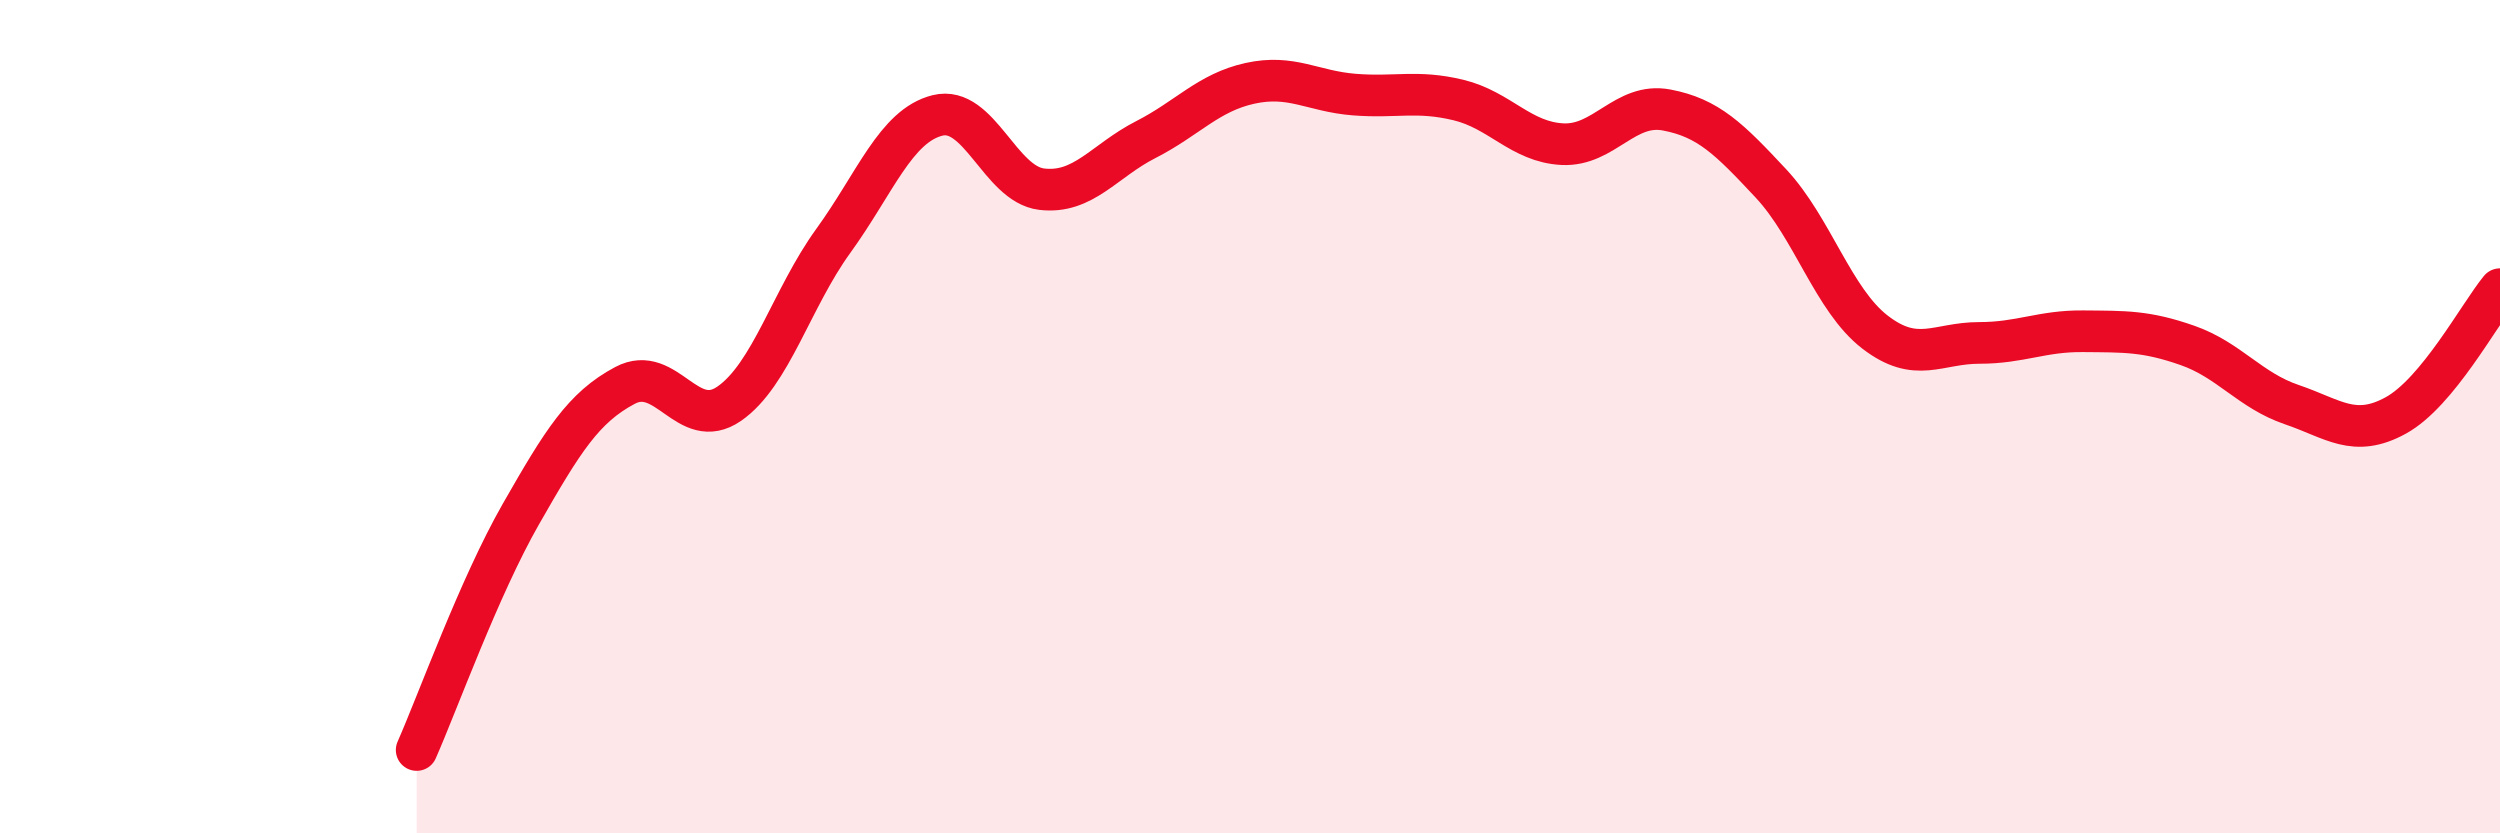
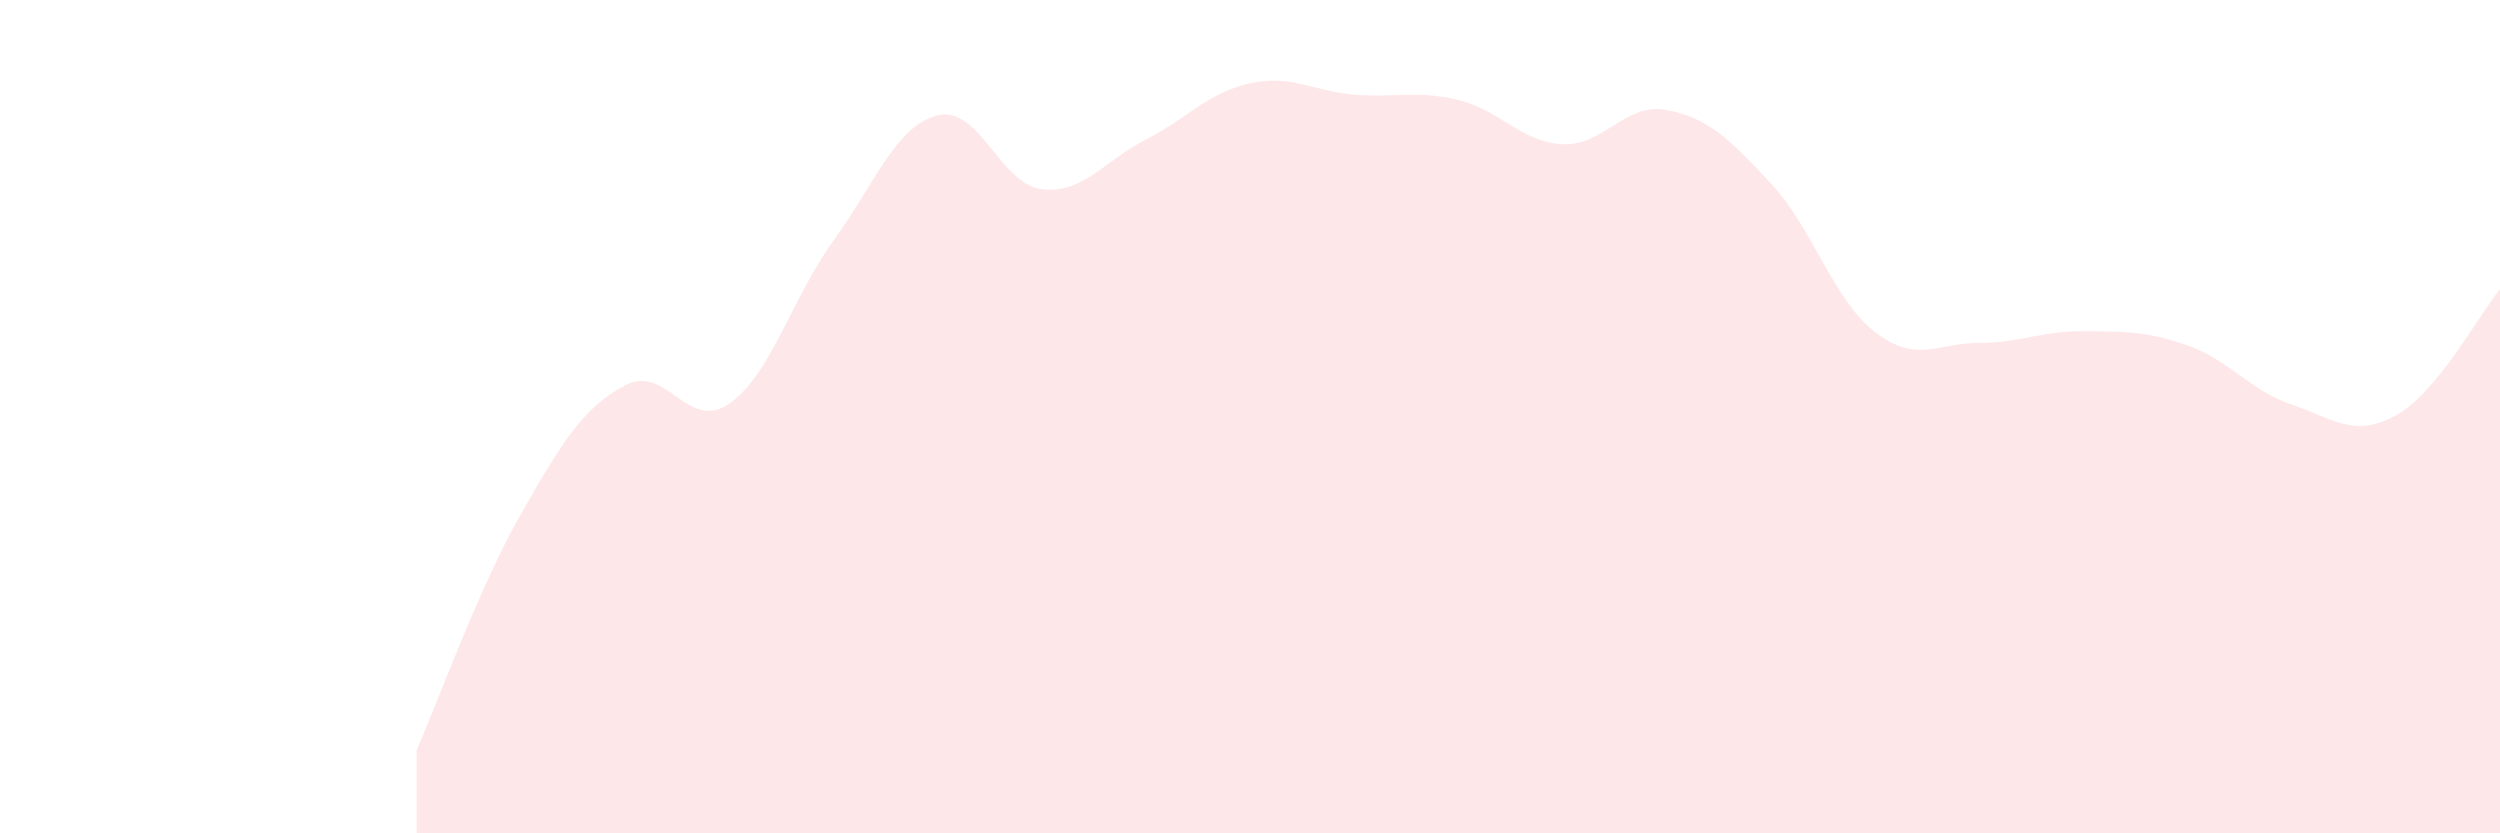
<svg xmlns="http://www.w3.org/2000/svg" width="60" height="20" viewBox="0 0 60 20">
  <path d="M 10,18 C 10.5,16.87 11.5,14.09 12.5,12.34 C 13.5,10.59 14,9.78 15,9.25 C 16,8.72 16.5,10.38 17.5,9.69 C 18.5,9 19,7.16 20,5.78 C 21,4.4 21.5,3.02 22.5,2.77 C 23.5,2.52 24,4.42 25,4.54 C 26,4.66 26.5,3.86 27.5,3.35 C 28.5,2.84 29,2.22 30,2 C 31,1.78 31.5,2.19 32.5,2.27 C 33.5,2.35 34,2.16 35,2.4 C 36,2.64 36.5,3.41 37.5,3.46 C 38.5,3.51 39,2.45 40,2.64 C 41,2.83 41.5,3.33 42.5,4.4 C 43.5,5.47 44,7.2 45,7.97 C 46,8.74 46.5,8.23 47.5,8.23 C 48.5,8.23 49,7.94 50,7.95 C 51,7.96 51.5,7.94 52.5,8.29 C 53.5,8.64 54,9.37 55,9.71 C 56,10.05 56.5,10.52 57.5,9.97 C 58.5,9.42 59.5,7.55 60,6.94L60 20L10 20Z" fill="#EB0A25" opacity="0.1" stroke-linecap="round" stroke-linejoin="round" />
-   <path d="M 10,18 C 10.5,16.87 11.5,14.09 12.5,12.34 C 13.5,10.59 14,9.78 15,9.25 C 16,8.72 16.5,10.38 17.5,9.69 C 18.5,9 19,7.16 20,5.78 C 21,4.4 21.5,3.02 22.5,2.77 C 23.5,2.52 24,4.42 25,4.54 C 26,4.66 26.5,3.86 27.5,3.35 C 28.5,2.84 29,2.22 30,2 C 31,1.78 31.5,2.19 32.5,2.27 C 33.5,2.35 34,2.16 35,2.4 C 36,2.64 36.5,3.41 37.5,3.46 C 38.5,3.51 39,2.45 40,2.64 C 41,2.83 41.5,3.33 42.5,4.4 C 43.5,5.47 44,7.2 45,7.97 C 46,8.74 46.5,8.23 47.5,8.23 C 48.5,8.23 49,7.94 50,7.95 C 51,7.96 51.5,7.94 52.5,8.29 C 53.5,8.64 54,9.37 55,9.71 C 56,10.05 56.5,10.52 57.5,9.97 C 58.5,9.42 59.5,7.55 60,6.94" stroke="#EB0A25" stroke-width="1" fill="none" stroke-linecap="round" stroke-linejoin="round" />
</svg>